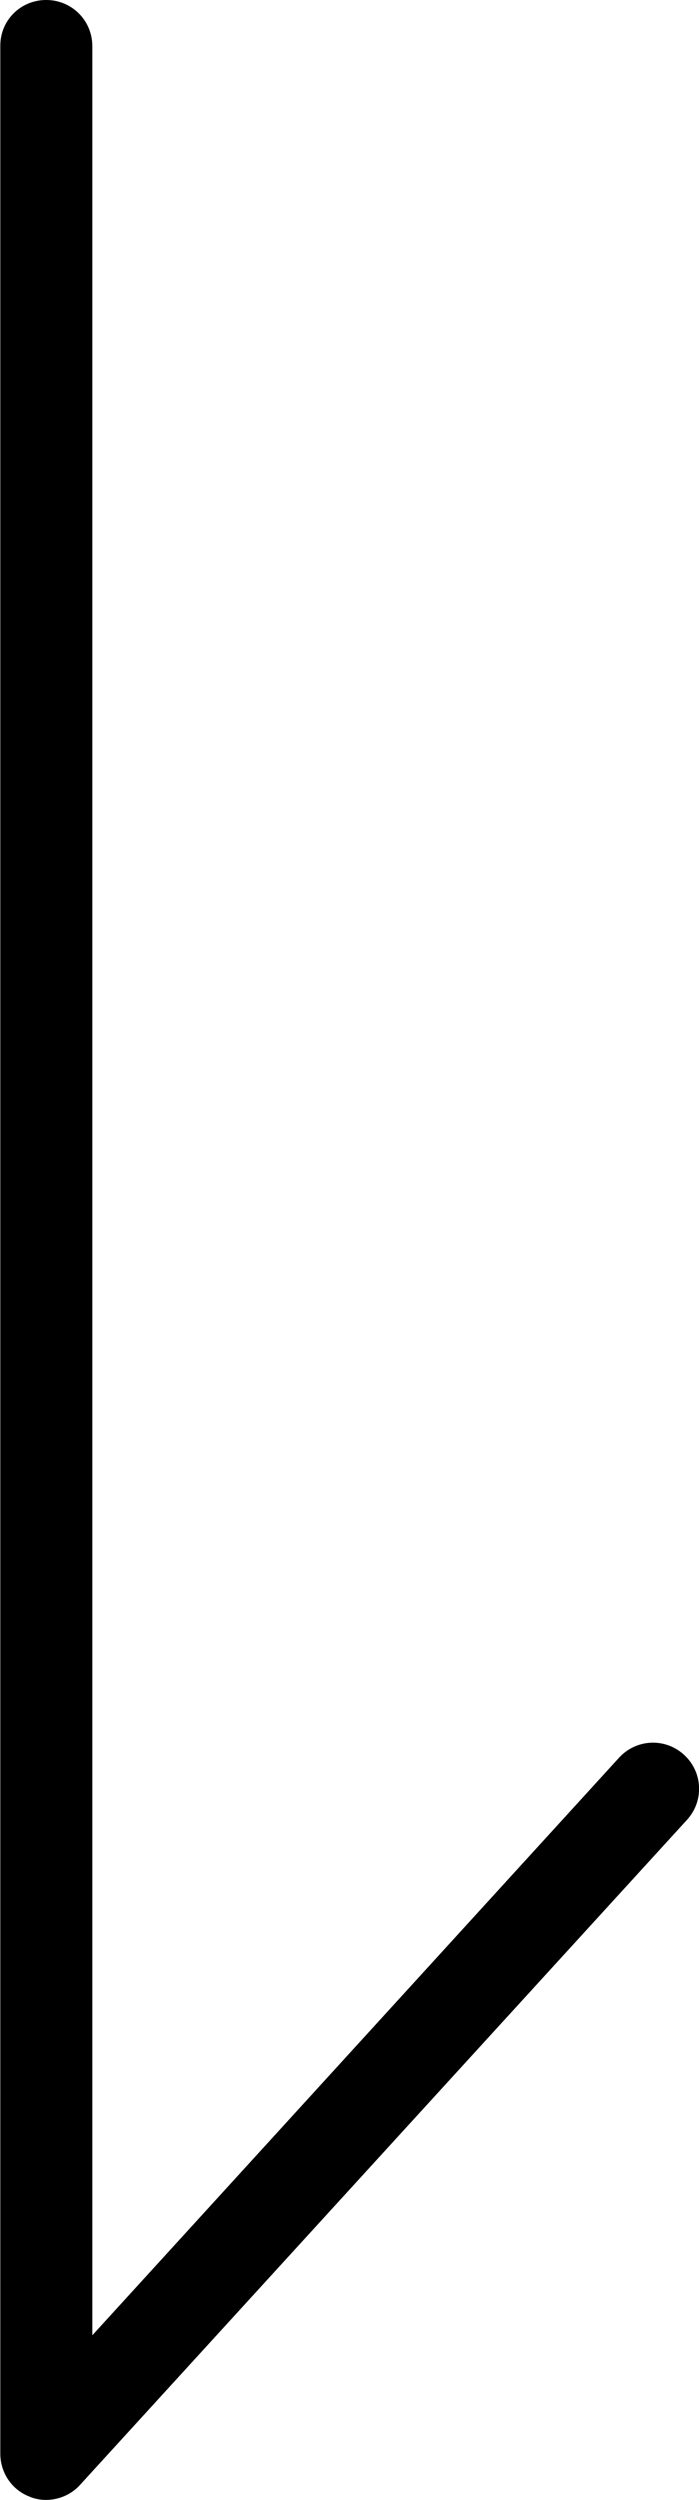
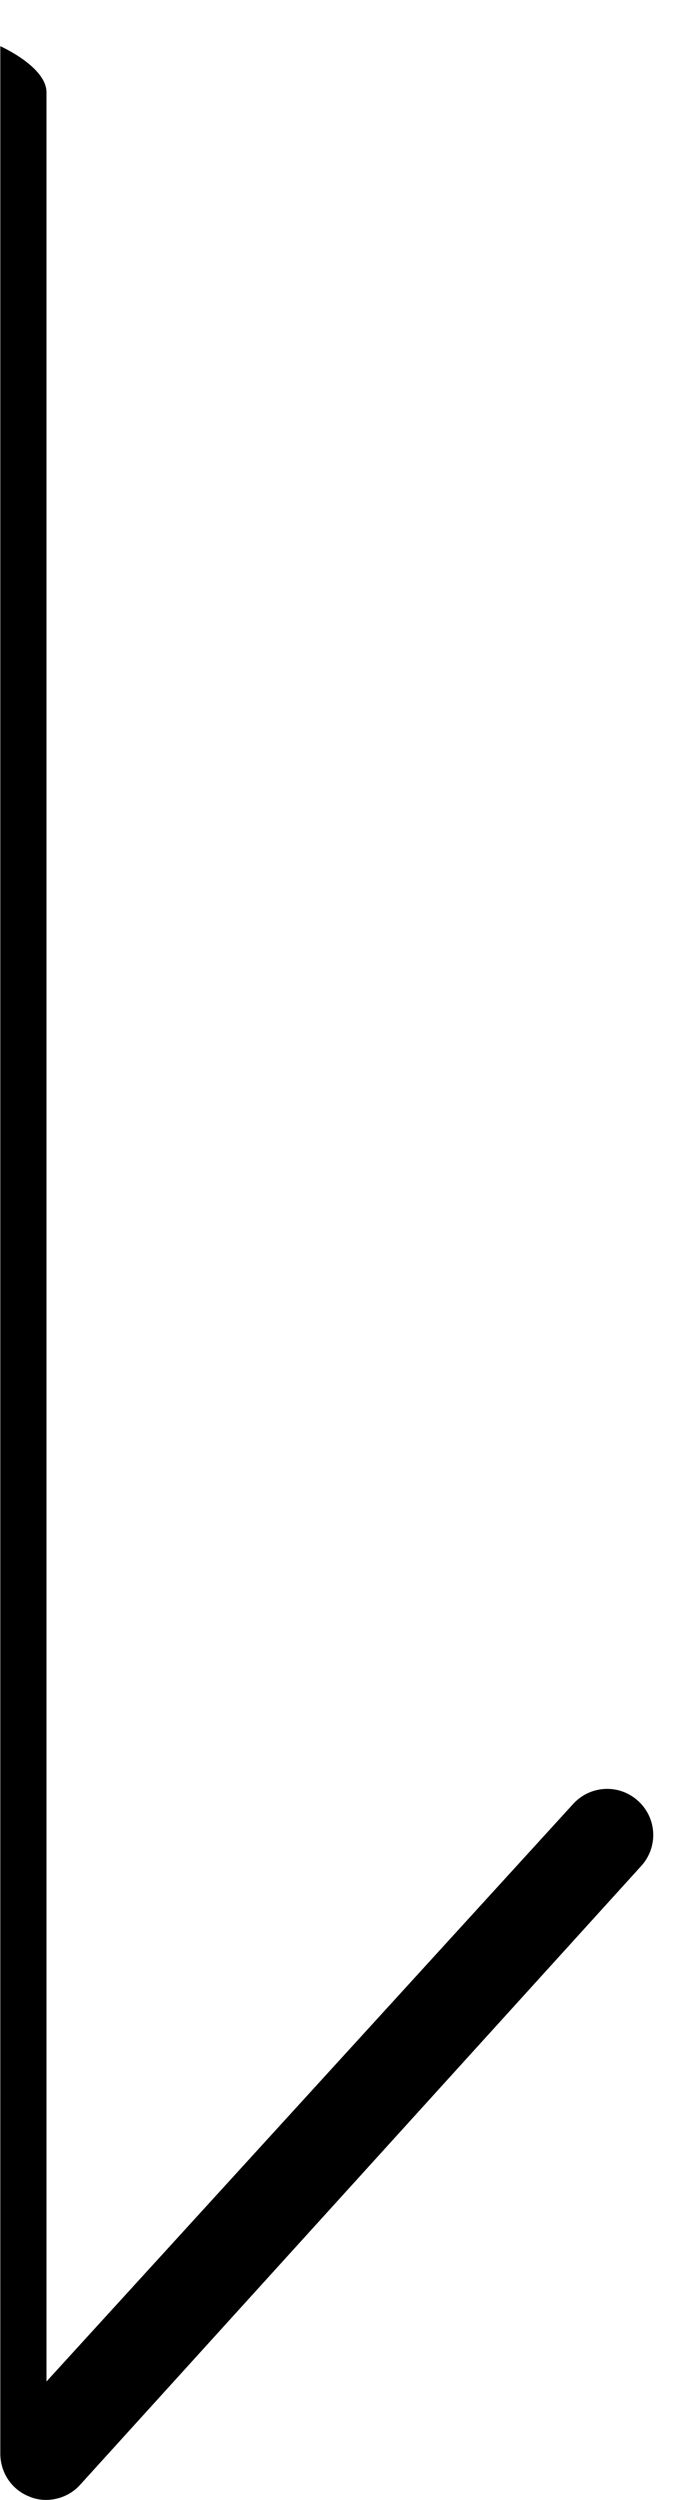
<svg xmlns="http://www.w3.org/2000/svg" id="_レイヤー_2" data-name="レイヤー 2" viewBox="0 0 21.5 76.83">
  <g id="_レイヤー_1-2" data-name="レイヤー 1">
-     <path d="M1.42,76.83c-.17,0-.35-.03-.51-.1-.55-.21-.9-.74-.9-1.32V1.42C0,.63.63,0,1.42,0s1.42.63,1.42,1.42v70.35l16.2-17.75c.53-.58,1.42-.62,2-.09.58.53.62,1.42.09,2L2.46,76.37c-.27.3-.66.46-1.05.46Z" />
+     <path d="M1.42,76.83c-.17,0-.35-.03-.51-.1-.55-.21-.9-.74-.9-1.32V1.42s1.42.63,1.42,1.42v70.35l16.2-17.75c.53-.58,1.42-.62,2-.09.58.53.62,1.42.09,2L2.46,76.37c-.27.3-.66.46-1.05.46Z" />
  </g>
</svg>